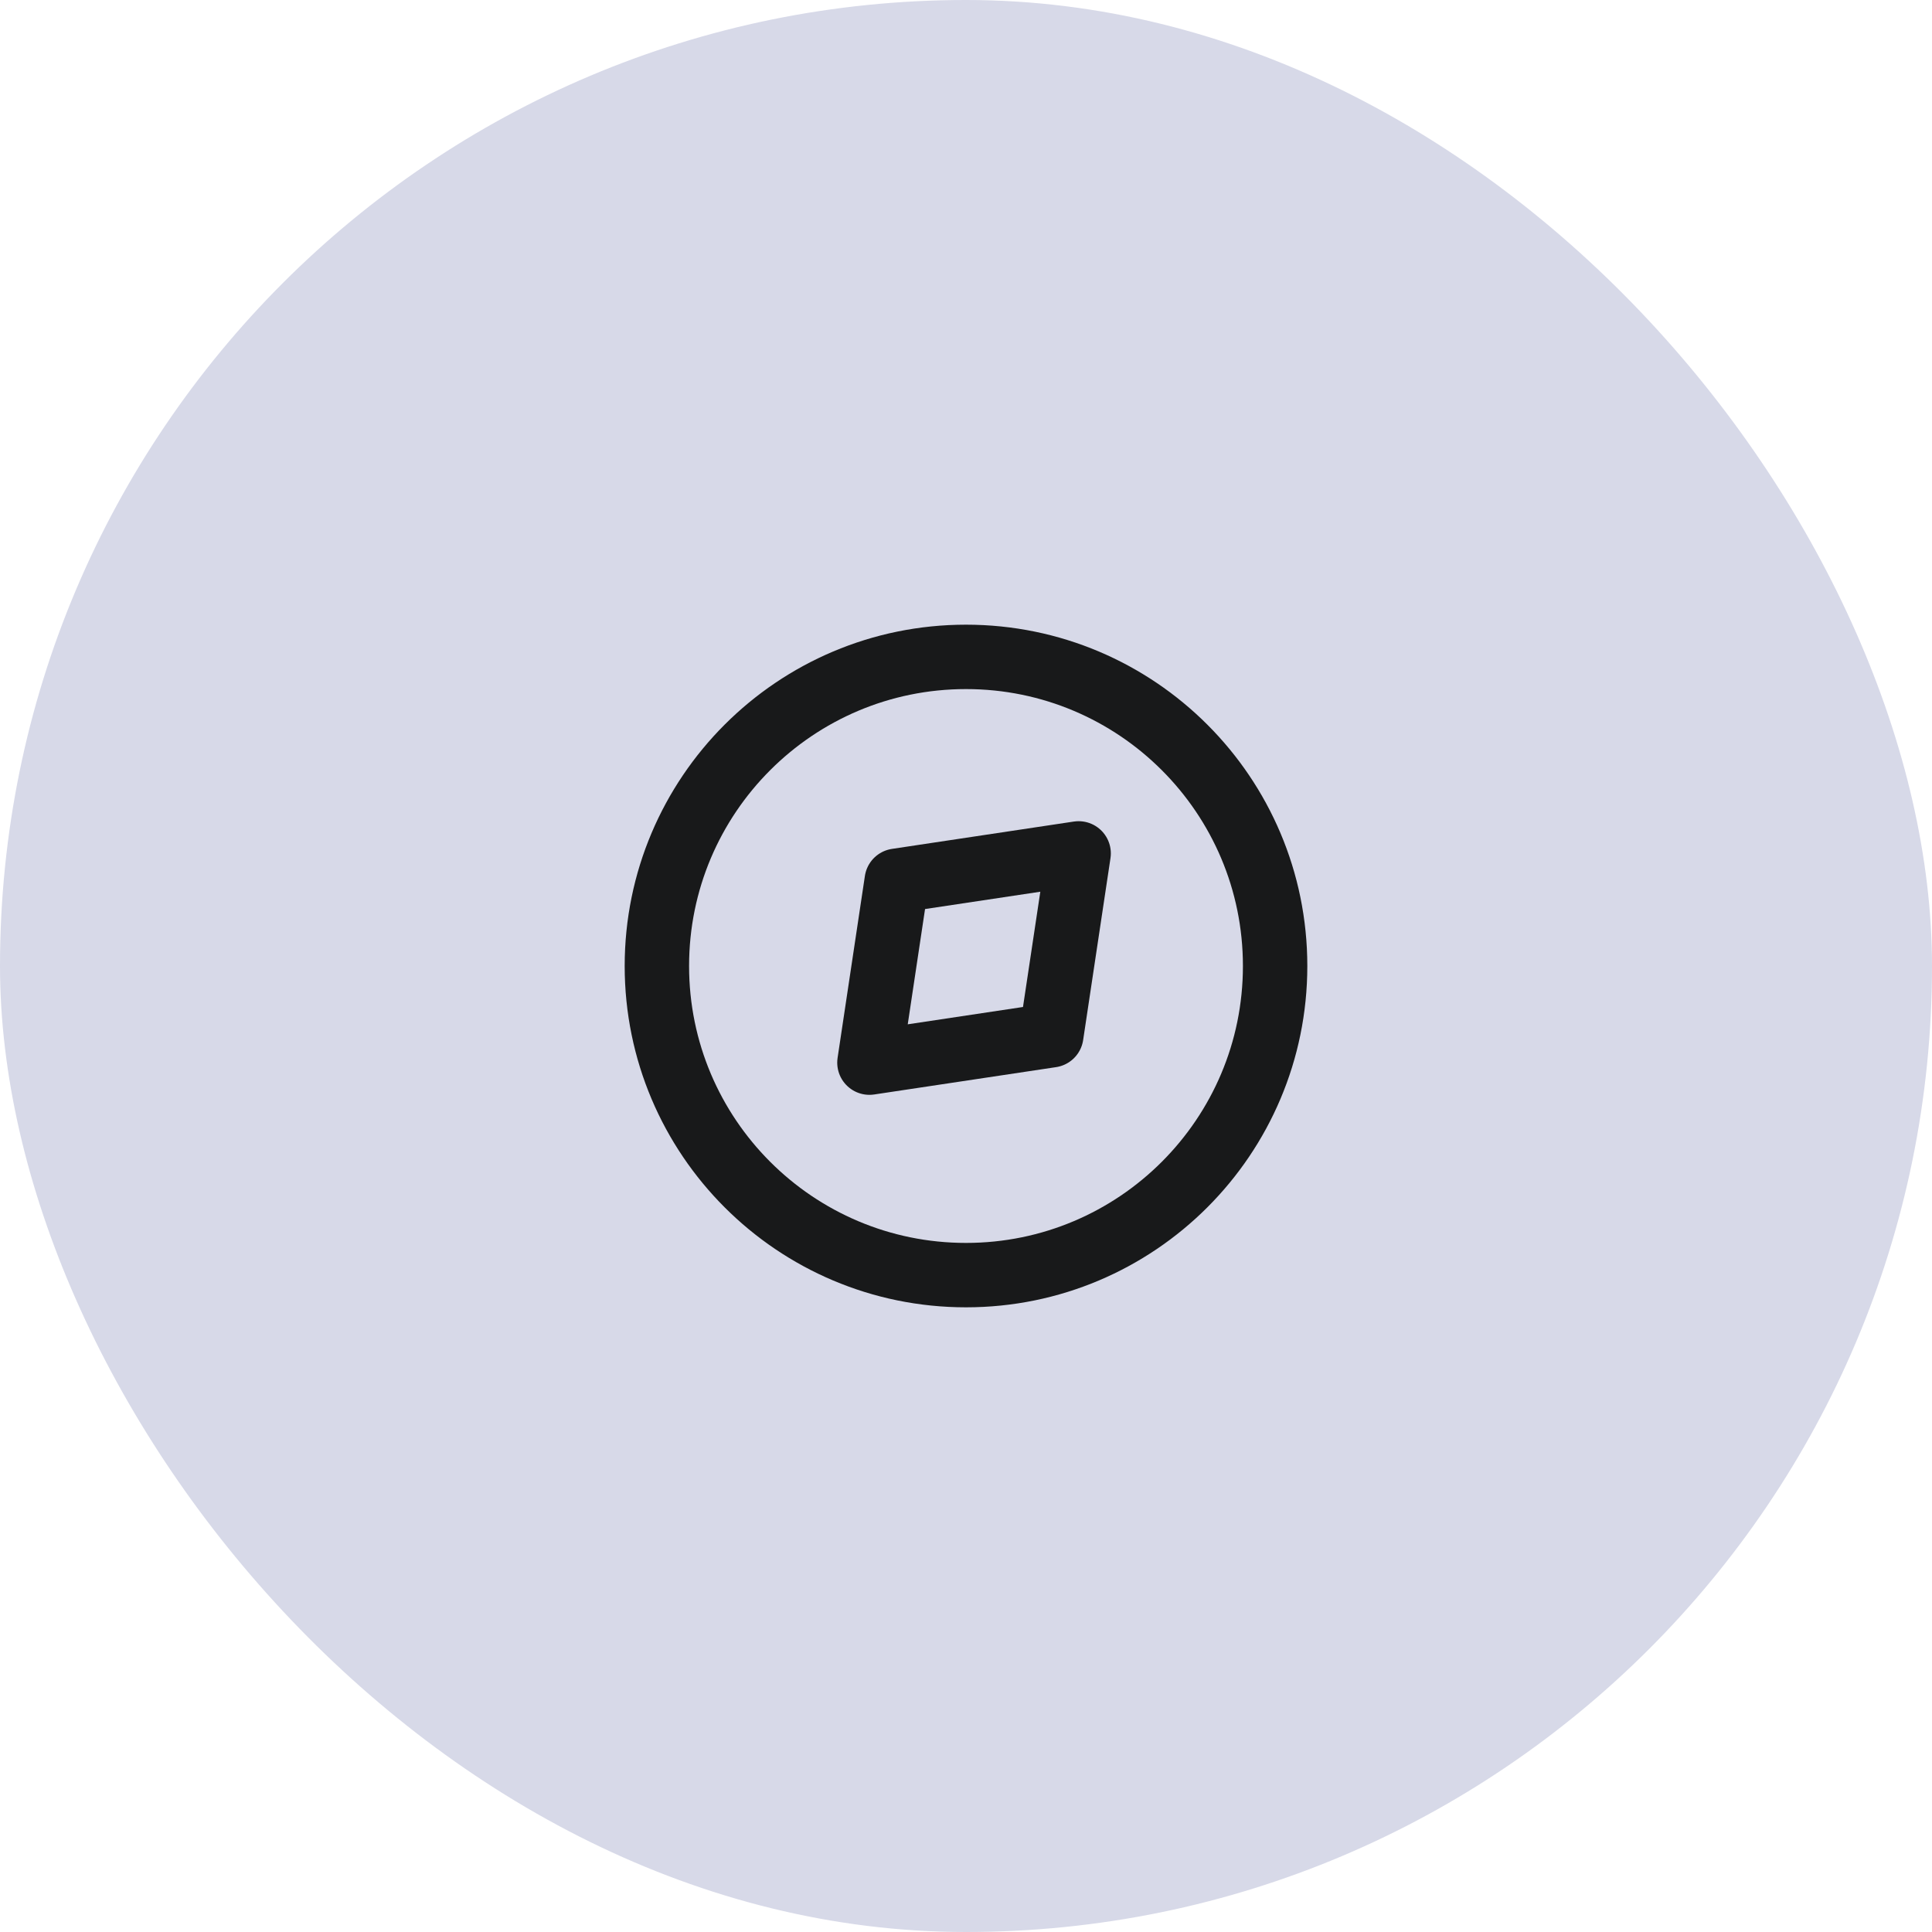
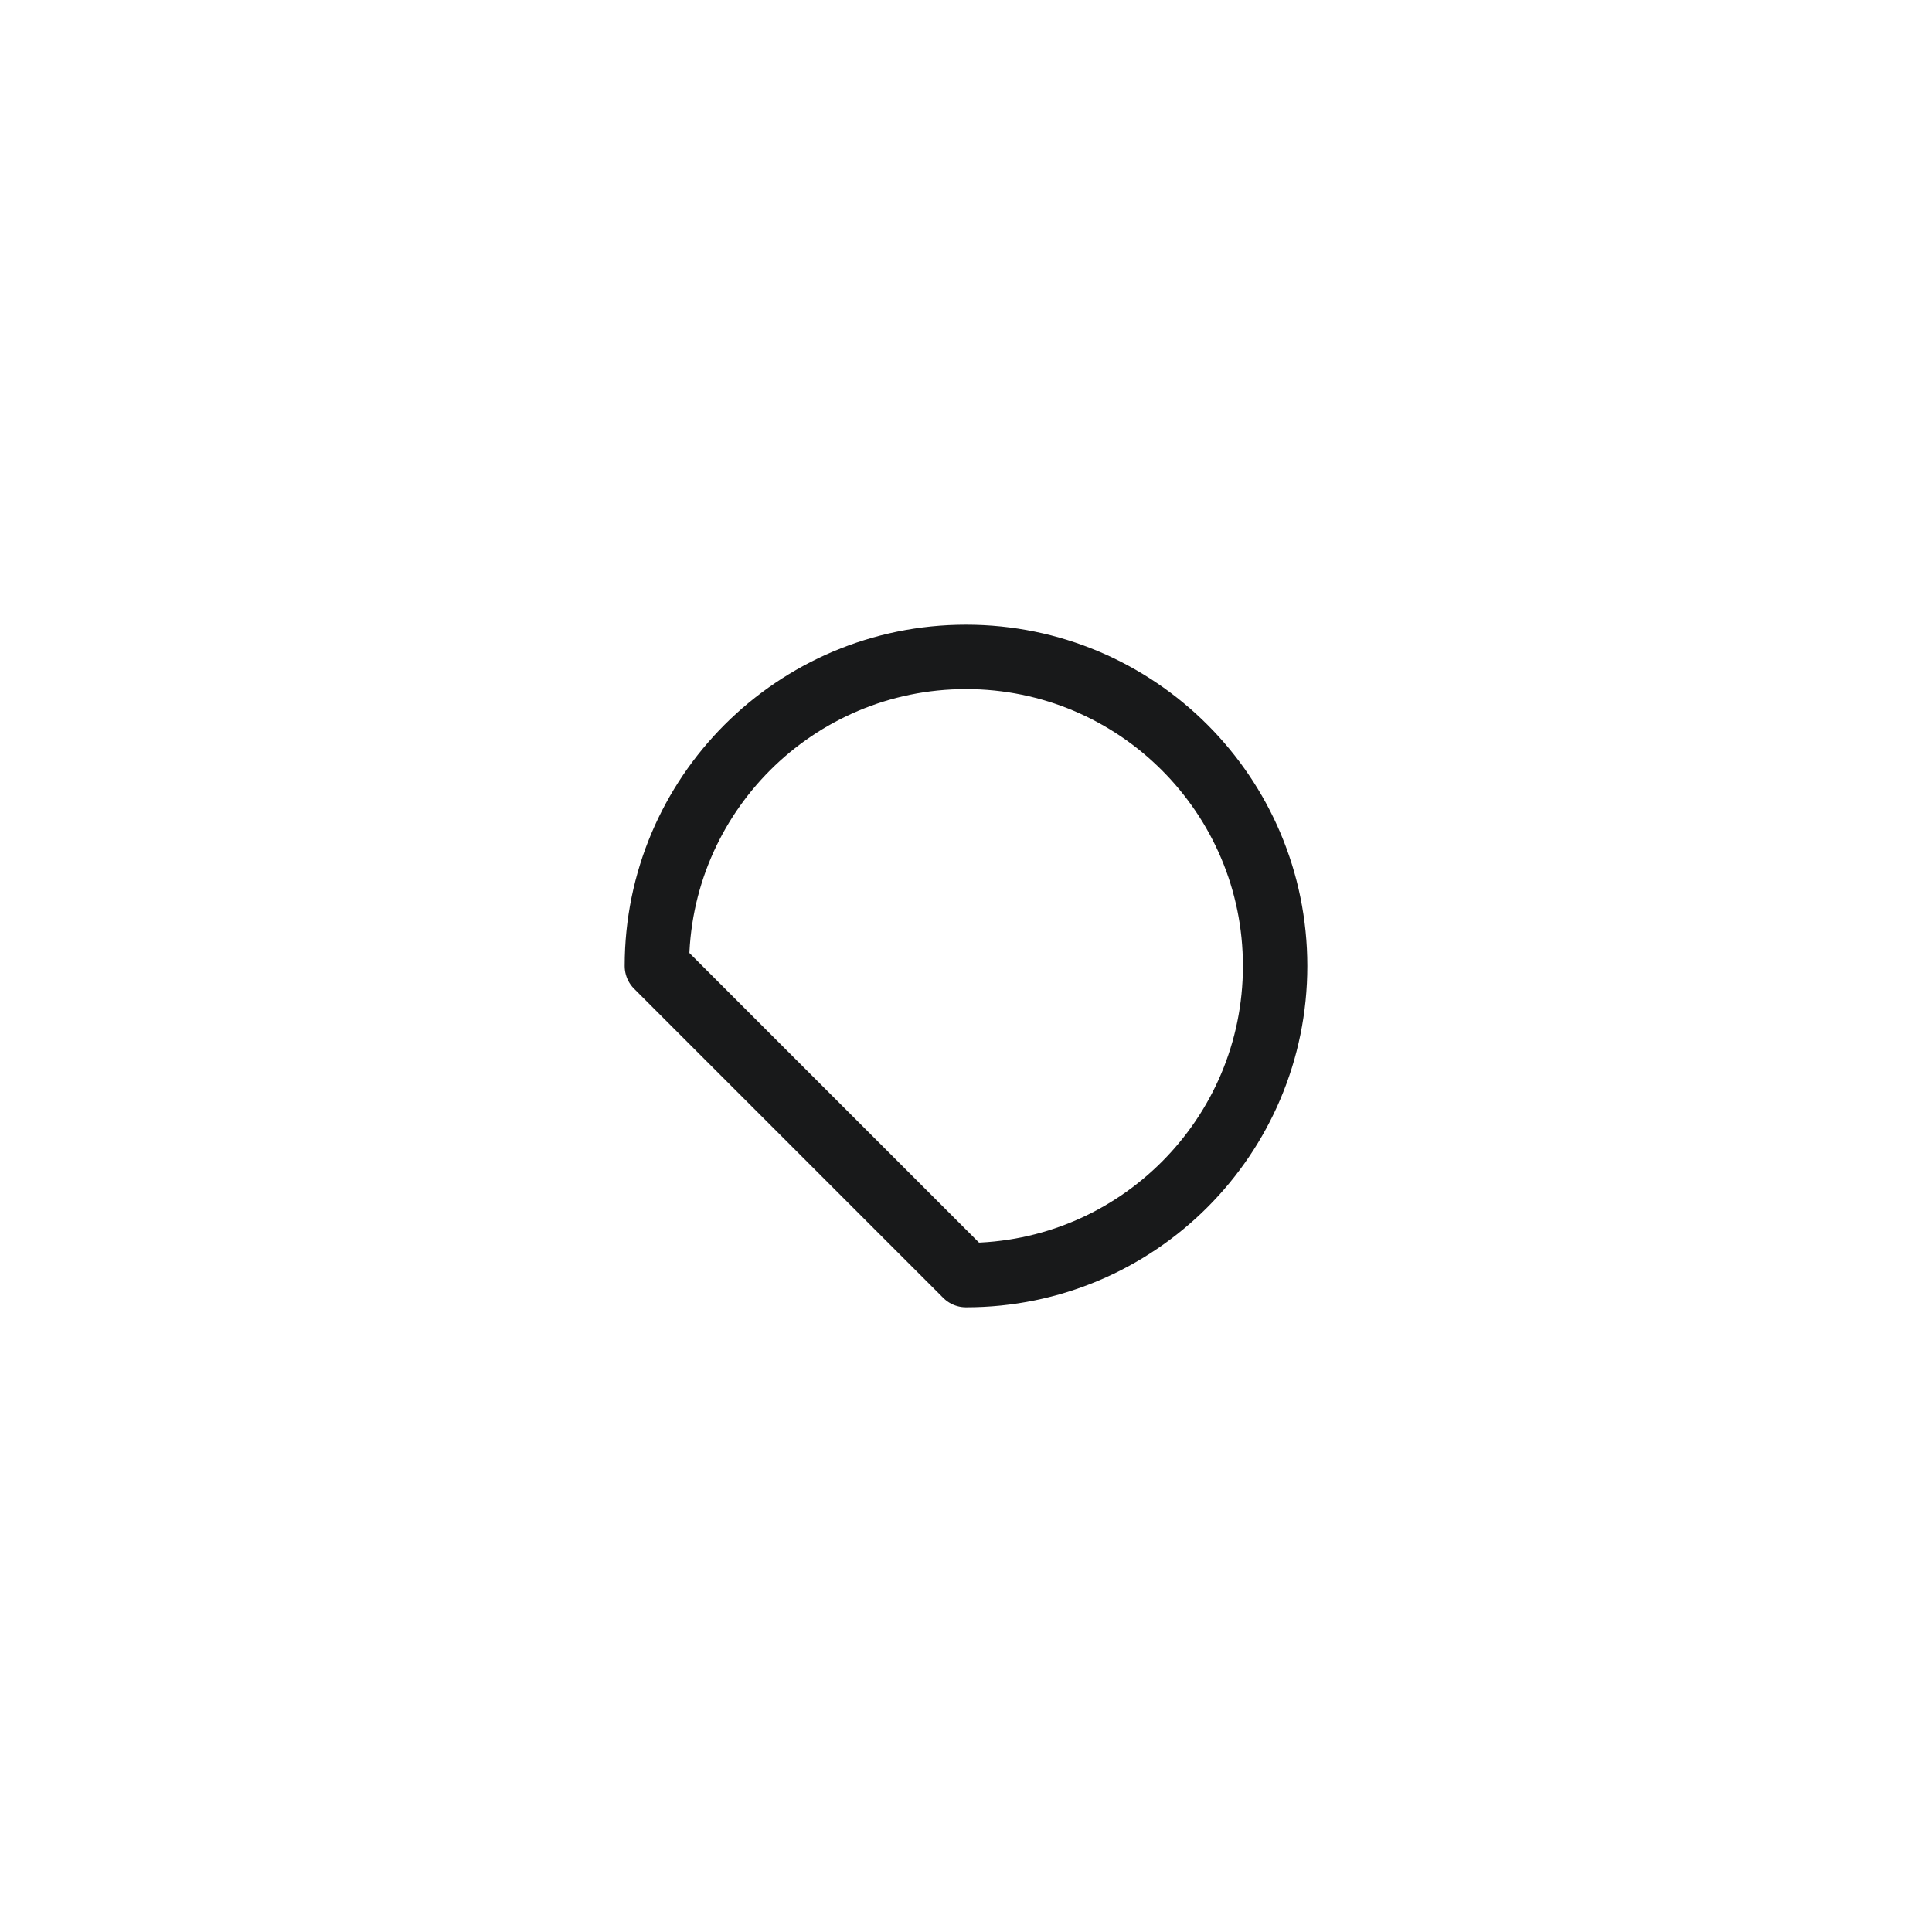
<svg xmlns="http://www.w3.org/2000/svg" width="60" height="60" viewBox="0 0 60 60" fill="none">
-   <rect width="60" height="60" rx="30" fill="#D7D9E8" />
-   <path d="M30 39.6C35.302 39.6 39.6 35.302 39.6 30C39.6 24.698 35.302 20.4 30 20.4C24.698 20.4 20.4 24.698 20.4 30C20.4 35.302 24.698 39.6 30 39.6Z" stroke="#18191A" stroke-width="2" stroke-linejoin="round" />
-   <path d="M33.498 26.503L32.649 32.152L27.001 33.001L27.849 27.352L33.498 26.503Z" stroke="#18191A" stroke-width="2" stroke-linejoin="round" />
+   <path d="M30 39.6C35.302 39.6 39.6 35.302 39.6 30C39.6 24.698 35.302 20.4 30 20.4C24.698 20.4 20.4 24.698 20.4 30Z" stroke="#18191A" stroke-width="2" stroke-linejoin="round" />
</svg>